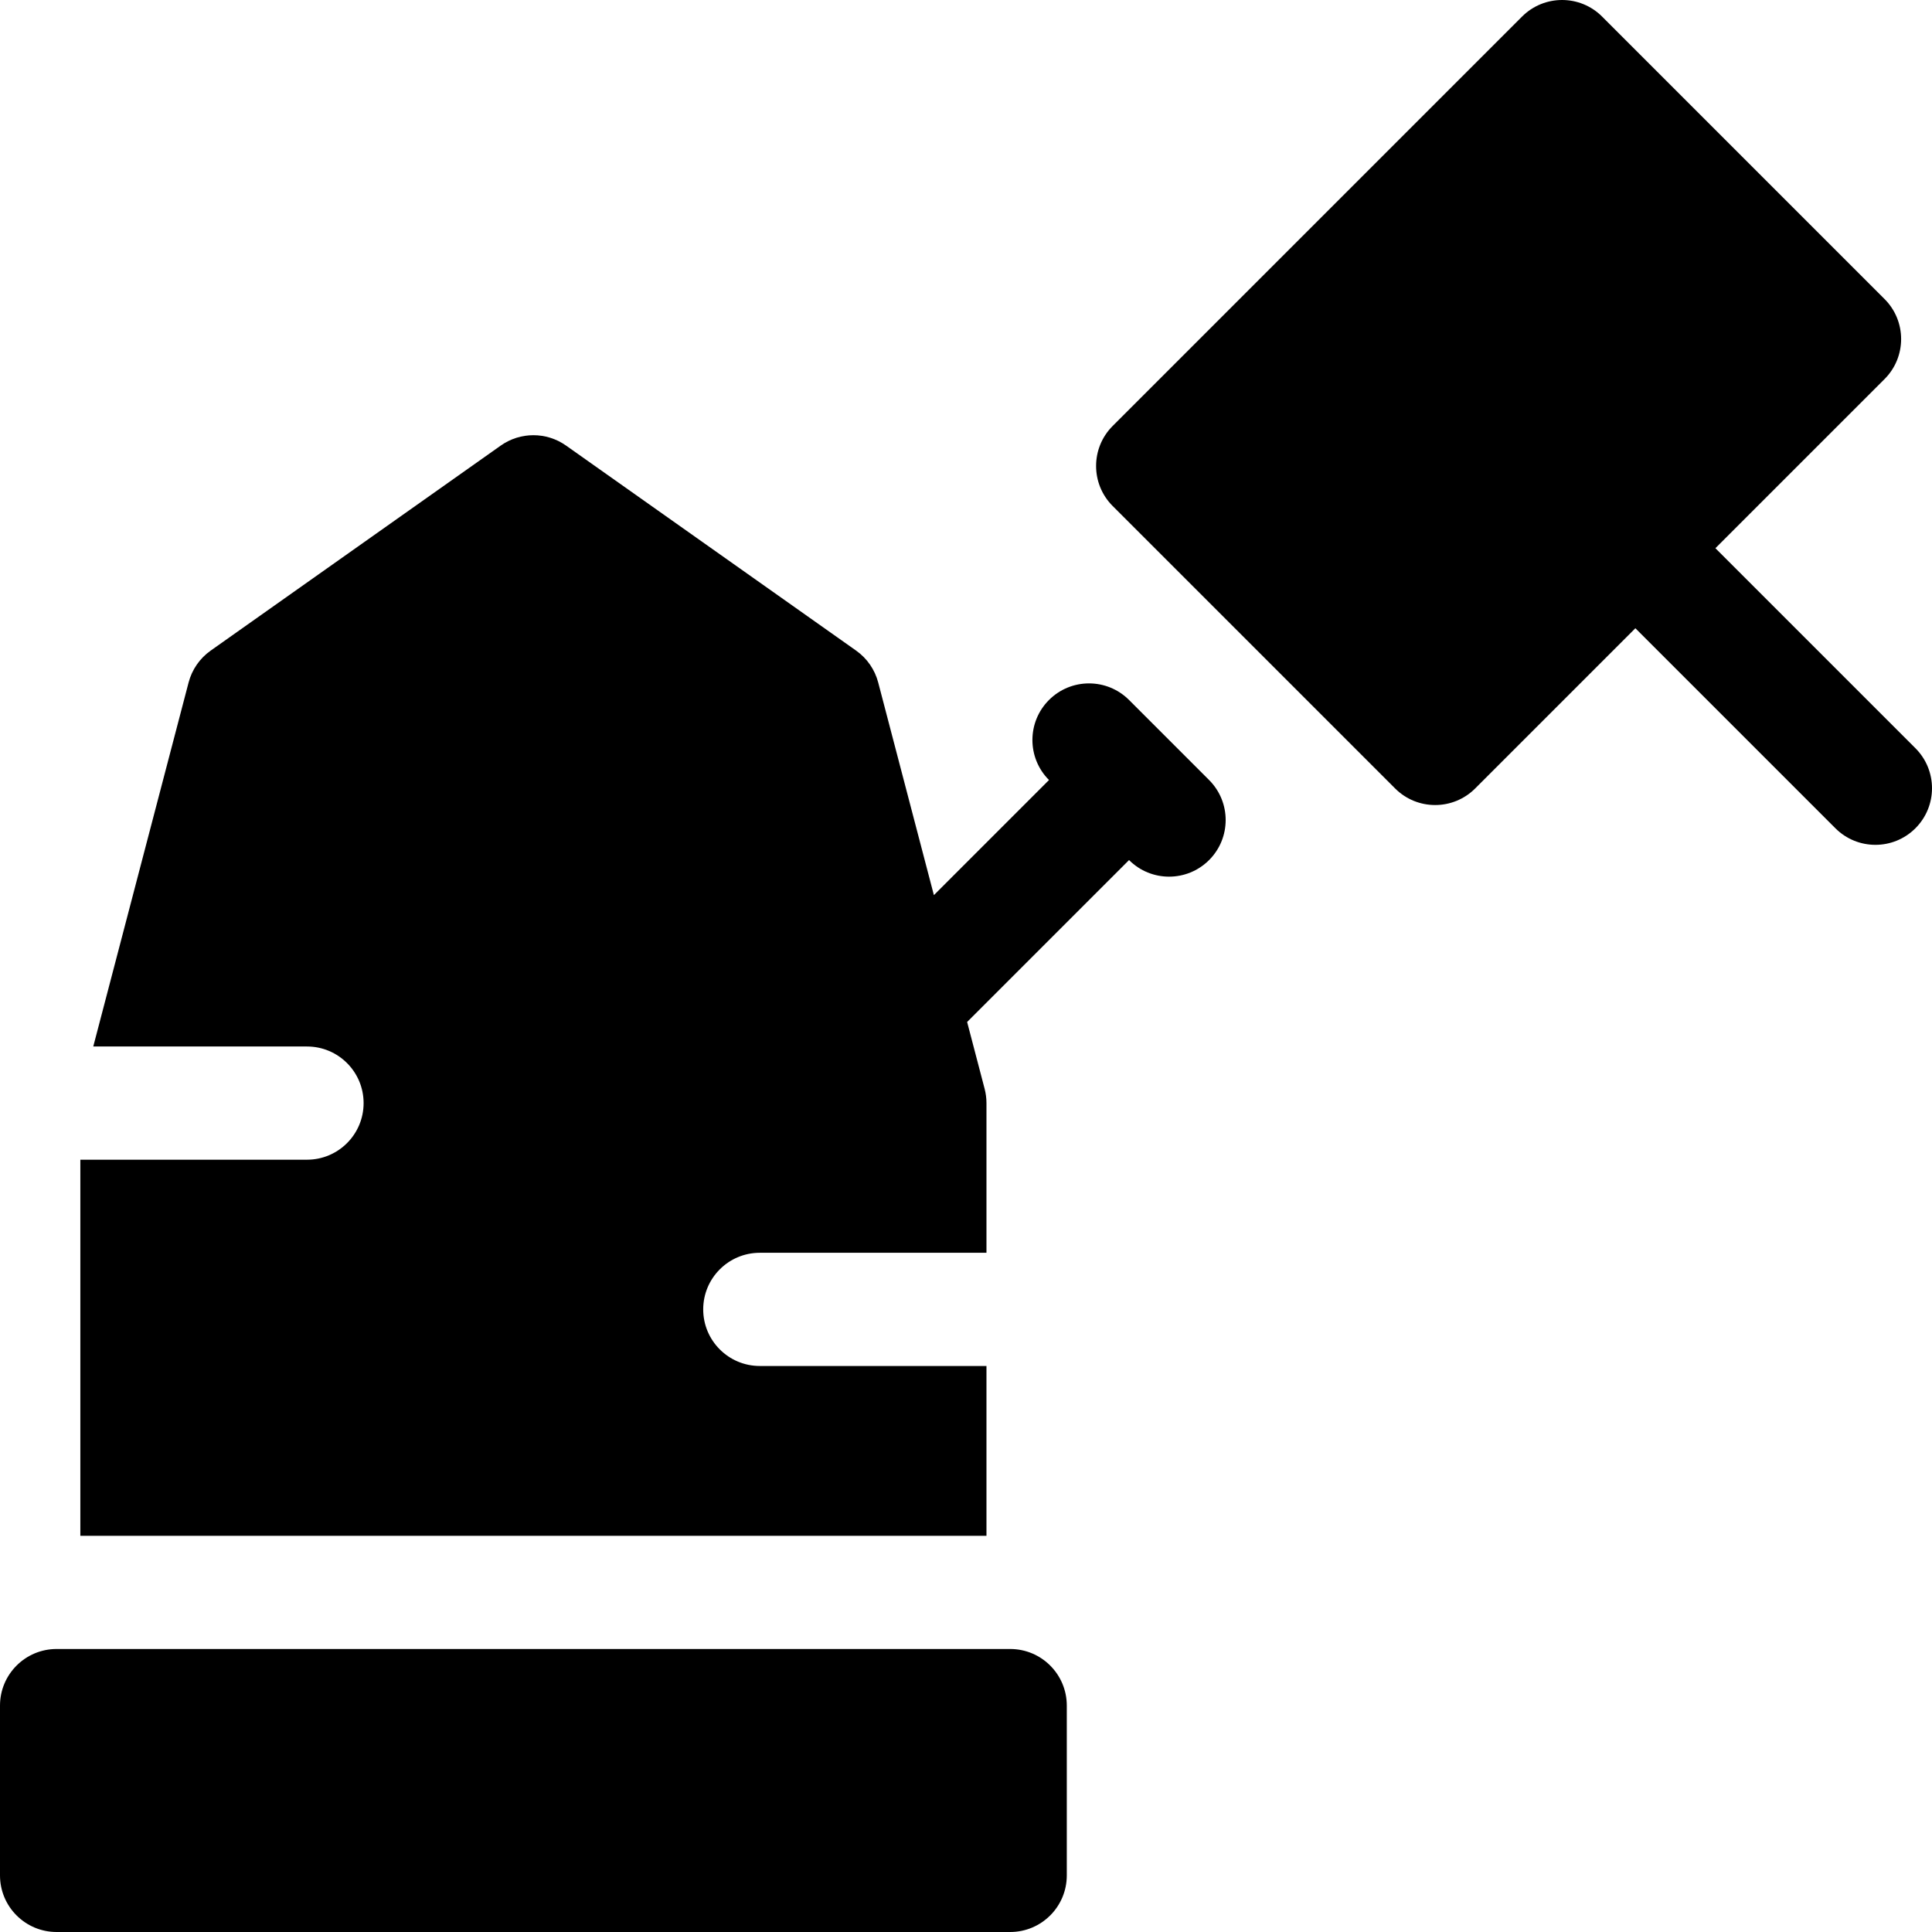
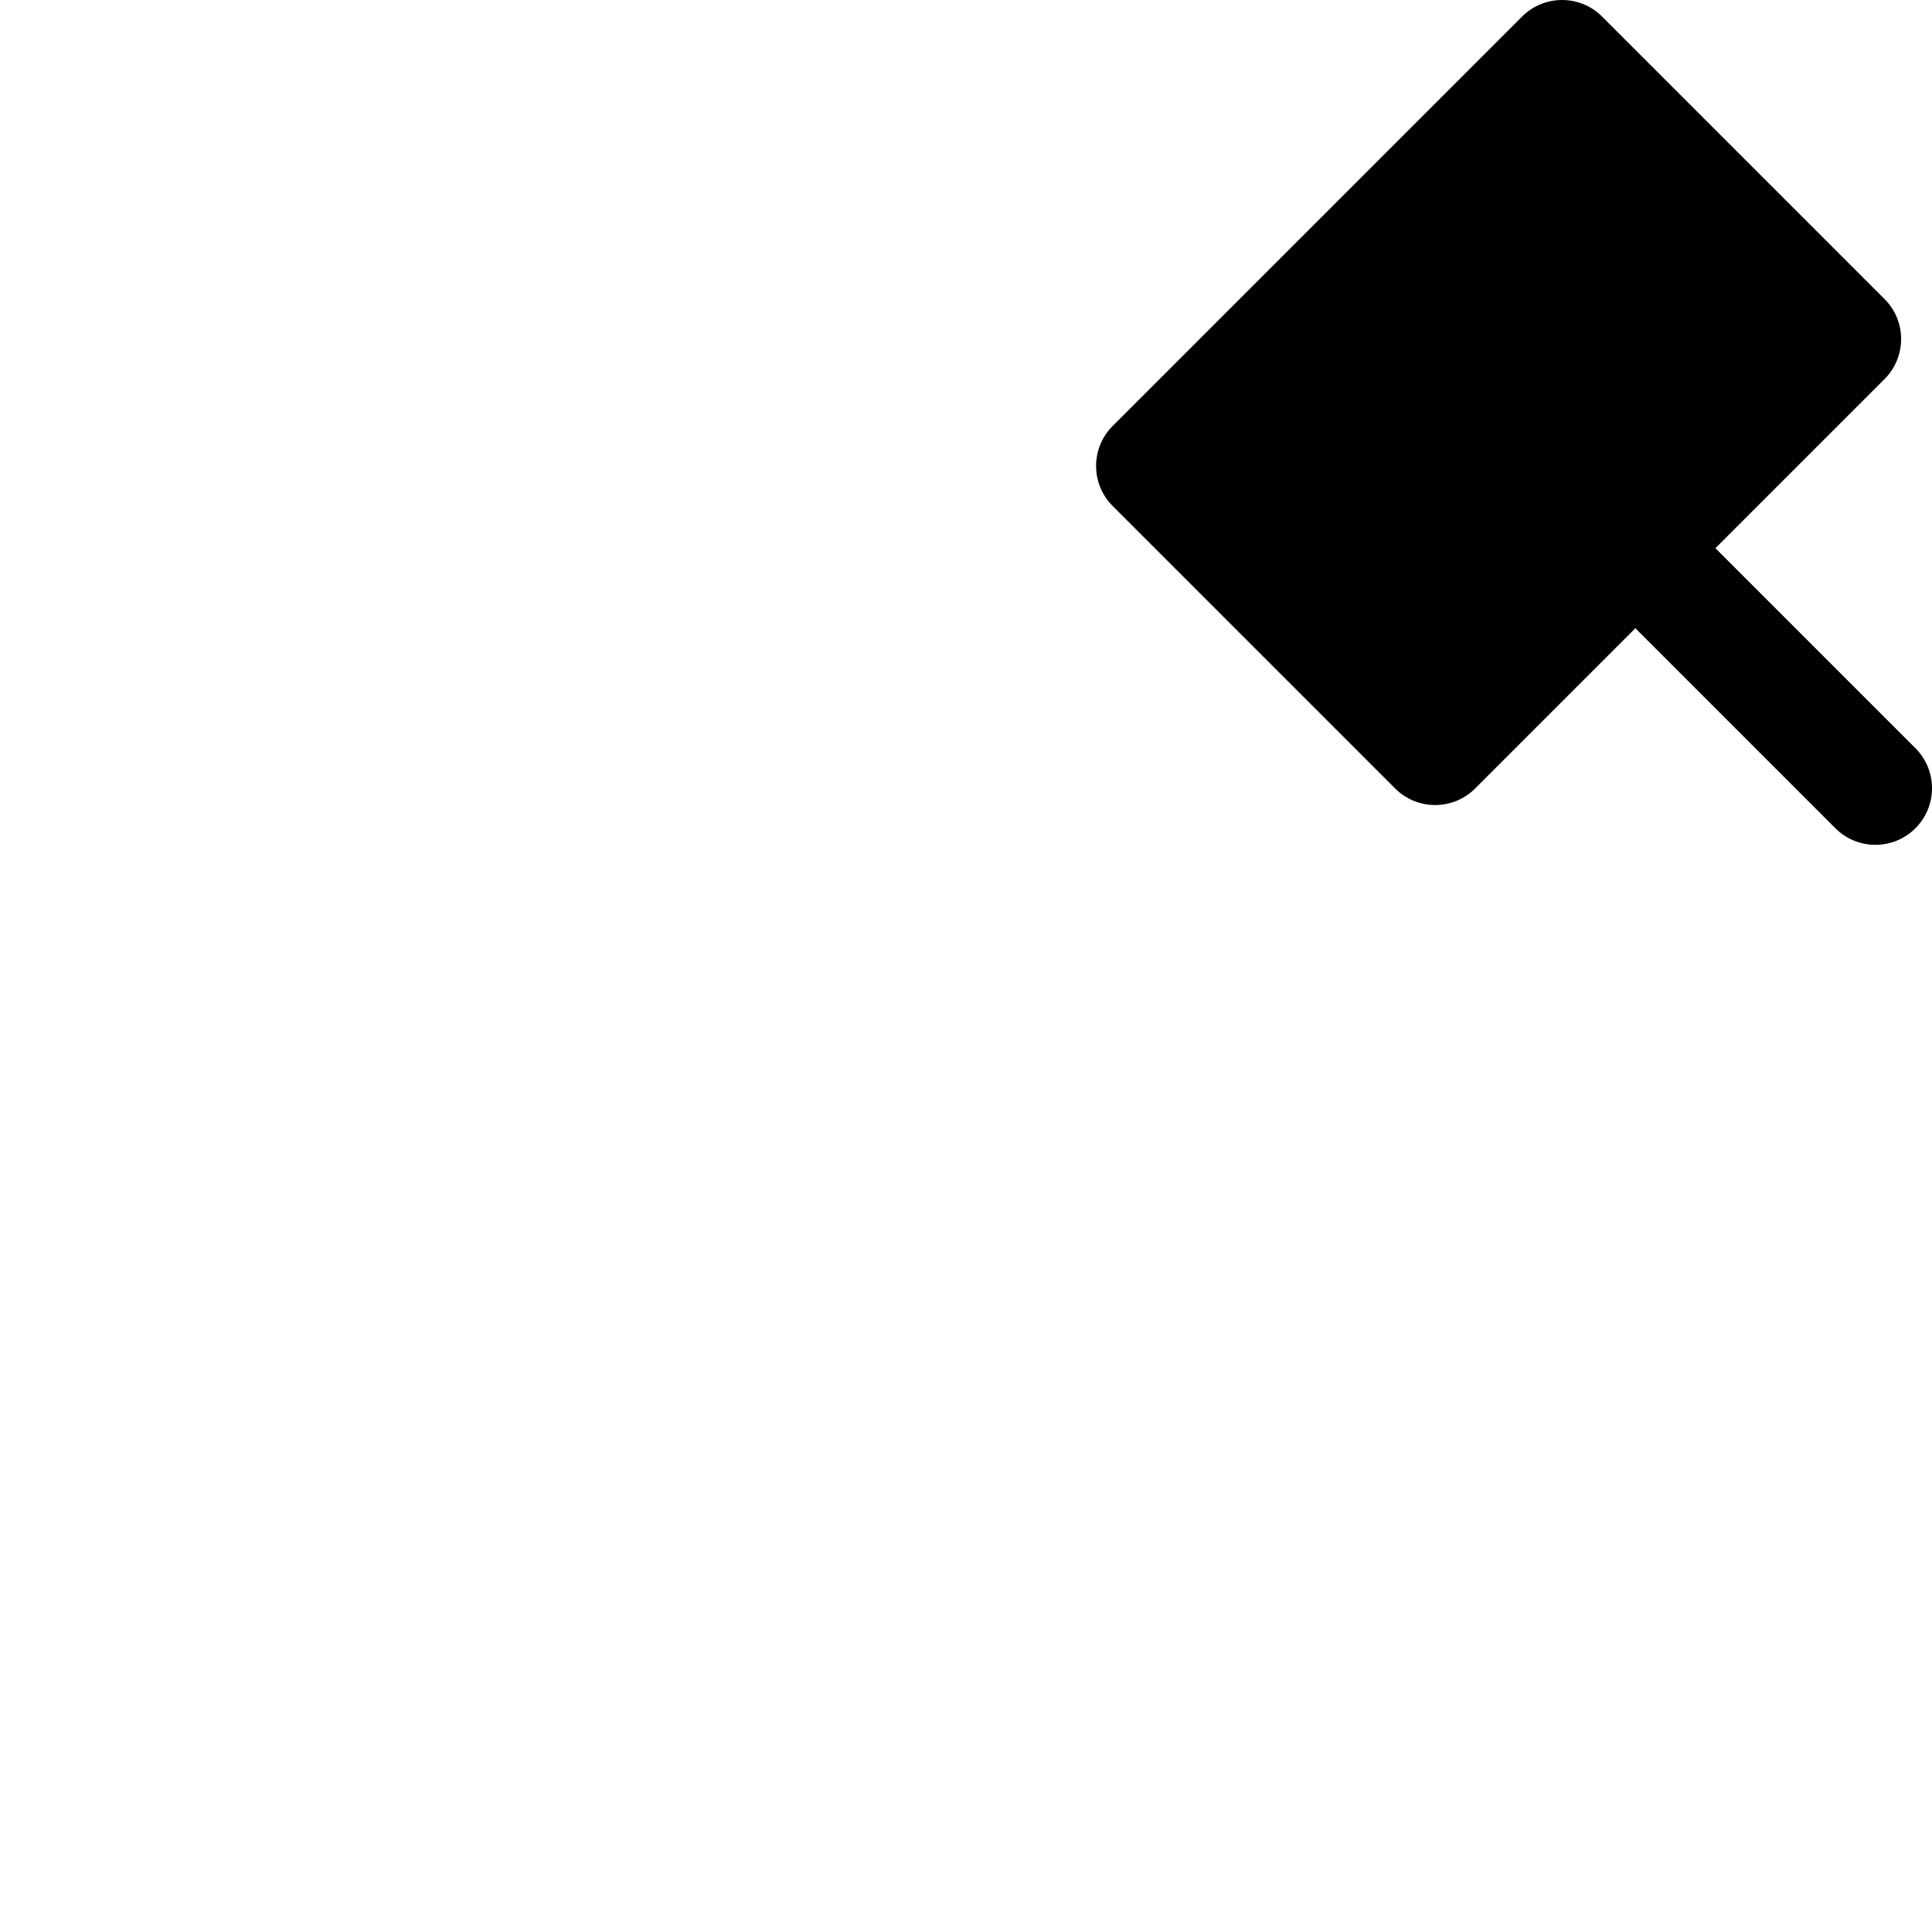
<svg xmlns="http://www.w3.org/2000/svg" id="Capa_1" height="512" viewBox="0 0 512 512" width="512">
  <g>
-     <path d="m267.712 437h-252.712c-8.284 0-15 6.716-15 15v45c0 8.284 6.716 15 15 15h252.712c8.284 0 15-6.716 15-15v-45c0-8.284-6.715-15-15-15z" />
-     <path d="m299.208 185.501c-5.858-5.859-15.355-5.857-21.213 0s-5.858 15.354 0 21.213v.001l-30.503 30.503-14.759-56.352c-.895-3.417-2.968-6.409-5.852-8.448l-76.866-54.333c-5.189-3.668-12.127-3.668-17.316 0l-76.866 54.333c-2.885 2.039-4.958 5.031-5.853 8.448l-25.266 96.467h56.644c8.284 0 15 6.716 15 15s-6.716 15-15 15h-60.068v99.667h240.132v-45h-60.066c-8.284 0-15-6.716-15-15s6.716-15 15-15h60.066v-39.667c0-1.282-.165-2.56-.489-3.801l-4.635-17.695 42.91-42.909c2.929 2.93 6.767 4.394 10.607 4.394 3.838 0 7.678-1.465 10.606-4.394 5.858-5.857 5.858-15.355 0-21.213z" />
    <path d="m507.606 198.284-53.003-53.003 44.822-44.822c5.858-5.857 5.858-15.355 0-21.213l-74.852-74.853c-5.857-5.858-15.355-5.858-21.213 0l-108.492 108.492c-5.858 5.857-5.858 15.355 0 21.213l74.853 74.853c2.929 2.929 6.768 4.393 10.606 4.393 3.839 0 7.678-1.465 10.607-4.393l42.457-42.457 53.003 53.003c2.929 2.929 6.768 4.394 10.606 4.394s7.678-1.465 10.606-4.394c5.858-5.858 5.858-15.356 0-21.213z" />
  </g>
</svg>